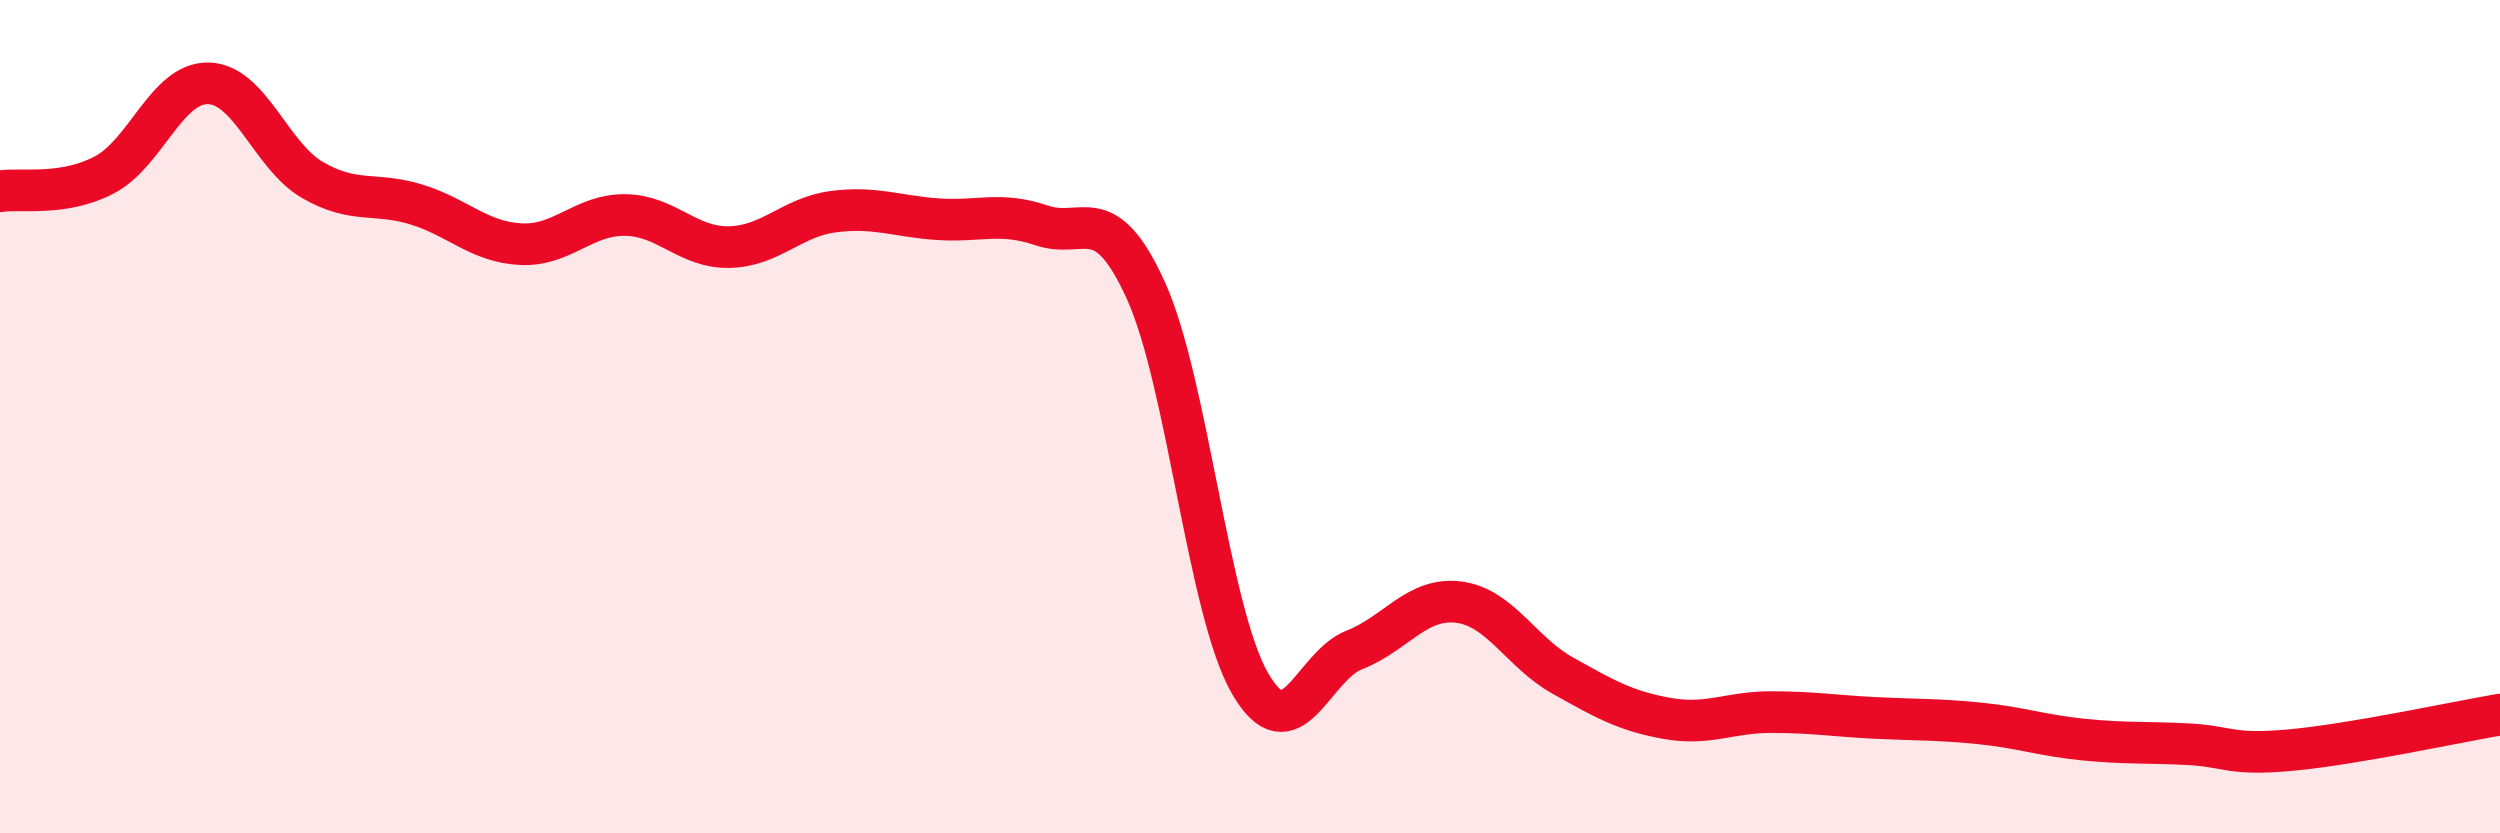
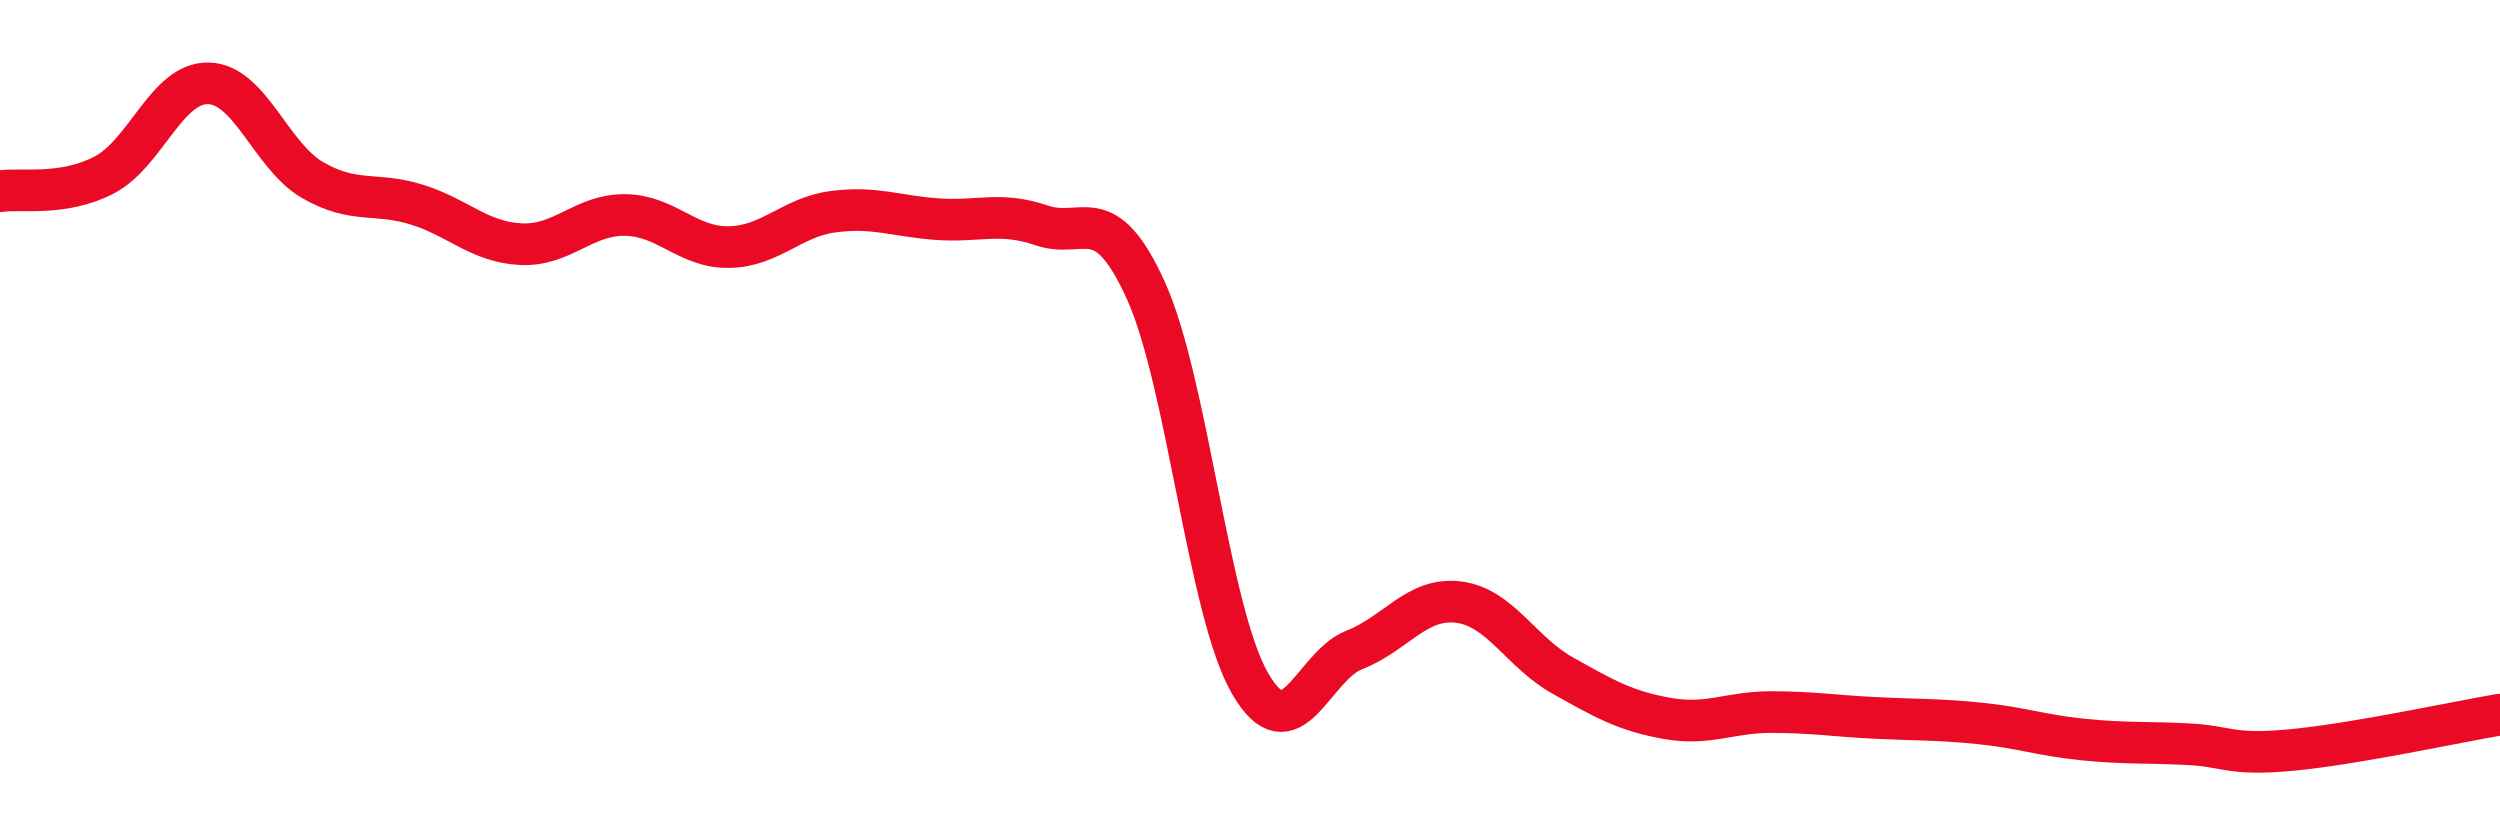
<svg xmlns="http://www.w3.org/2000/svg" width="60" height="20" viewBox="0 0 60 20">
-   <path d="M 0,4.59 C 0.5,4.51 1.5,4.72 2.5,4.2 C 3.5,3.68 4,1.98 5,2 C 6,2.02 6.5,3.74 7.5,4.32 C 8.5,4.9 9,4.6 10,4.91 C 11,5.22 11.5,5.81 12.5,5.86 C 13.5,5.91 14,5.15 15,5.16 C 16,5.17 16.5,5.95 17.5,5.93 C 18.5,5.91 19,5.21 20,5.08 C 21,4.95 21.5,5.19 22.5,5.26 C 23.5,5.33 24,5.07 25,5.41 C 26,5.75 26.5,4.77 27.5,6.97 C 28.5,9.17 29,14.67 30,16.4 C 31,18.13 31.5,15.99 32.5,15.6 C 33.5,15.21 34,14.33 35,14.45 C 36,14.57 36.5,15.65 37.5,16.21 C 38.5,16.77 39,17.06 40,17.24 C 41,17.42 41.5,17.09 42.5,17.09 C 43.5,17.09 44,17.18 45,17.23 C 46,17.28 46.5,17.26 47.5,17.36 C 48.5,17.46 49,17.65 50,17.75 C 51,17.85 51.5,17.81 52.5,17.86 C 53.5,17.91 53.5,18.14 55,18 C 56.5,17.86 59,17.32 60,17.15L60 20L0 20Z" fill="#EB0A25" opacity="0.1" stroke-linecap="round" stroke-linejoin="round" />
  <path d="M 0,4.59 C 0.5,4.51 1.5,4.72 2.5,4.2 C 3.5,3.68 4,1.98 5,2 C 6,2.02 6.5,3.74 7.5,4.32 C 8.5,4.9 9,4.6 10,4.91 C 11,5.22 11.5,5.81 12.5,5.86 C 13.5,5.91 14,5.15 15,5.16 C 16,5.17 16.5,5.95 17.5,5.93 C 18.5,5.91 19,5.21 20,5.08 C 21,4.95 21.5,5.19 22.5,5.26 C 23.5,5.33 24,5.07 25,5.41 C 26,5.75 26.5,4.77 27.5,6.97 C 28.5,9.17 29,14.67 30,16.4 C 31,18.13 31.5,15.99 32.5,15.6 C 33.5,15.21 34,14.33 35,14.45 C 36,14.57 36.5,15.65 37.5,16.21 C 38.5,16.77 39,17.06 40,17.24 C 41,17.42 41.5,17.09 42.5,17.09 C 43.5,17.09 44,17.18 45,17.23 C 46,17.28 46.5,17.26 47.5,17.36 C 48.5,17.46 49,17.65 50,17.75 C 51,17.85 51.5,17.81 52.5,17.86 C 53.5,17.91 53.5,18.14 55,18 C 56.5,17.86 59,17.32 60,17.15" stroke="#EB0A25" stroke-width="1" fill="none" stroke-linecap="round" stroke-linejoin="round" />
</svg>